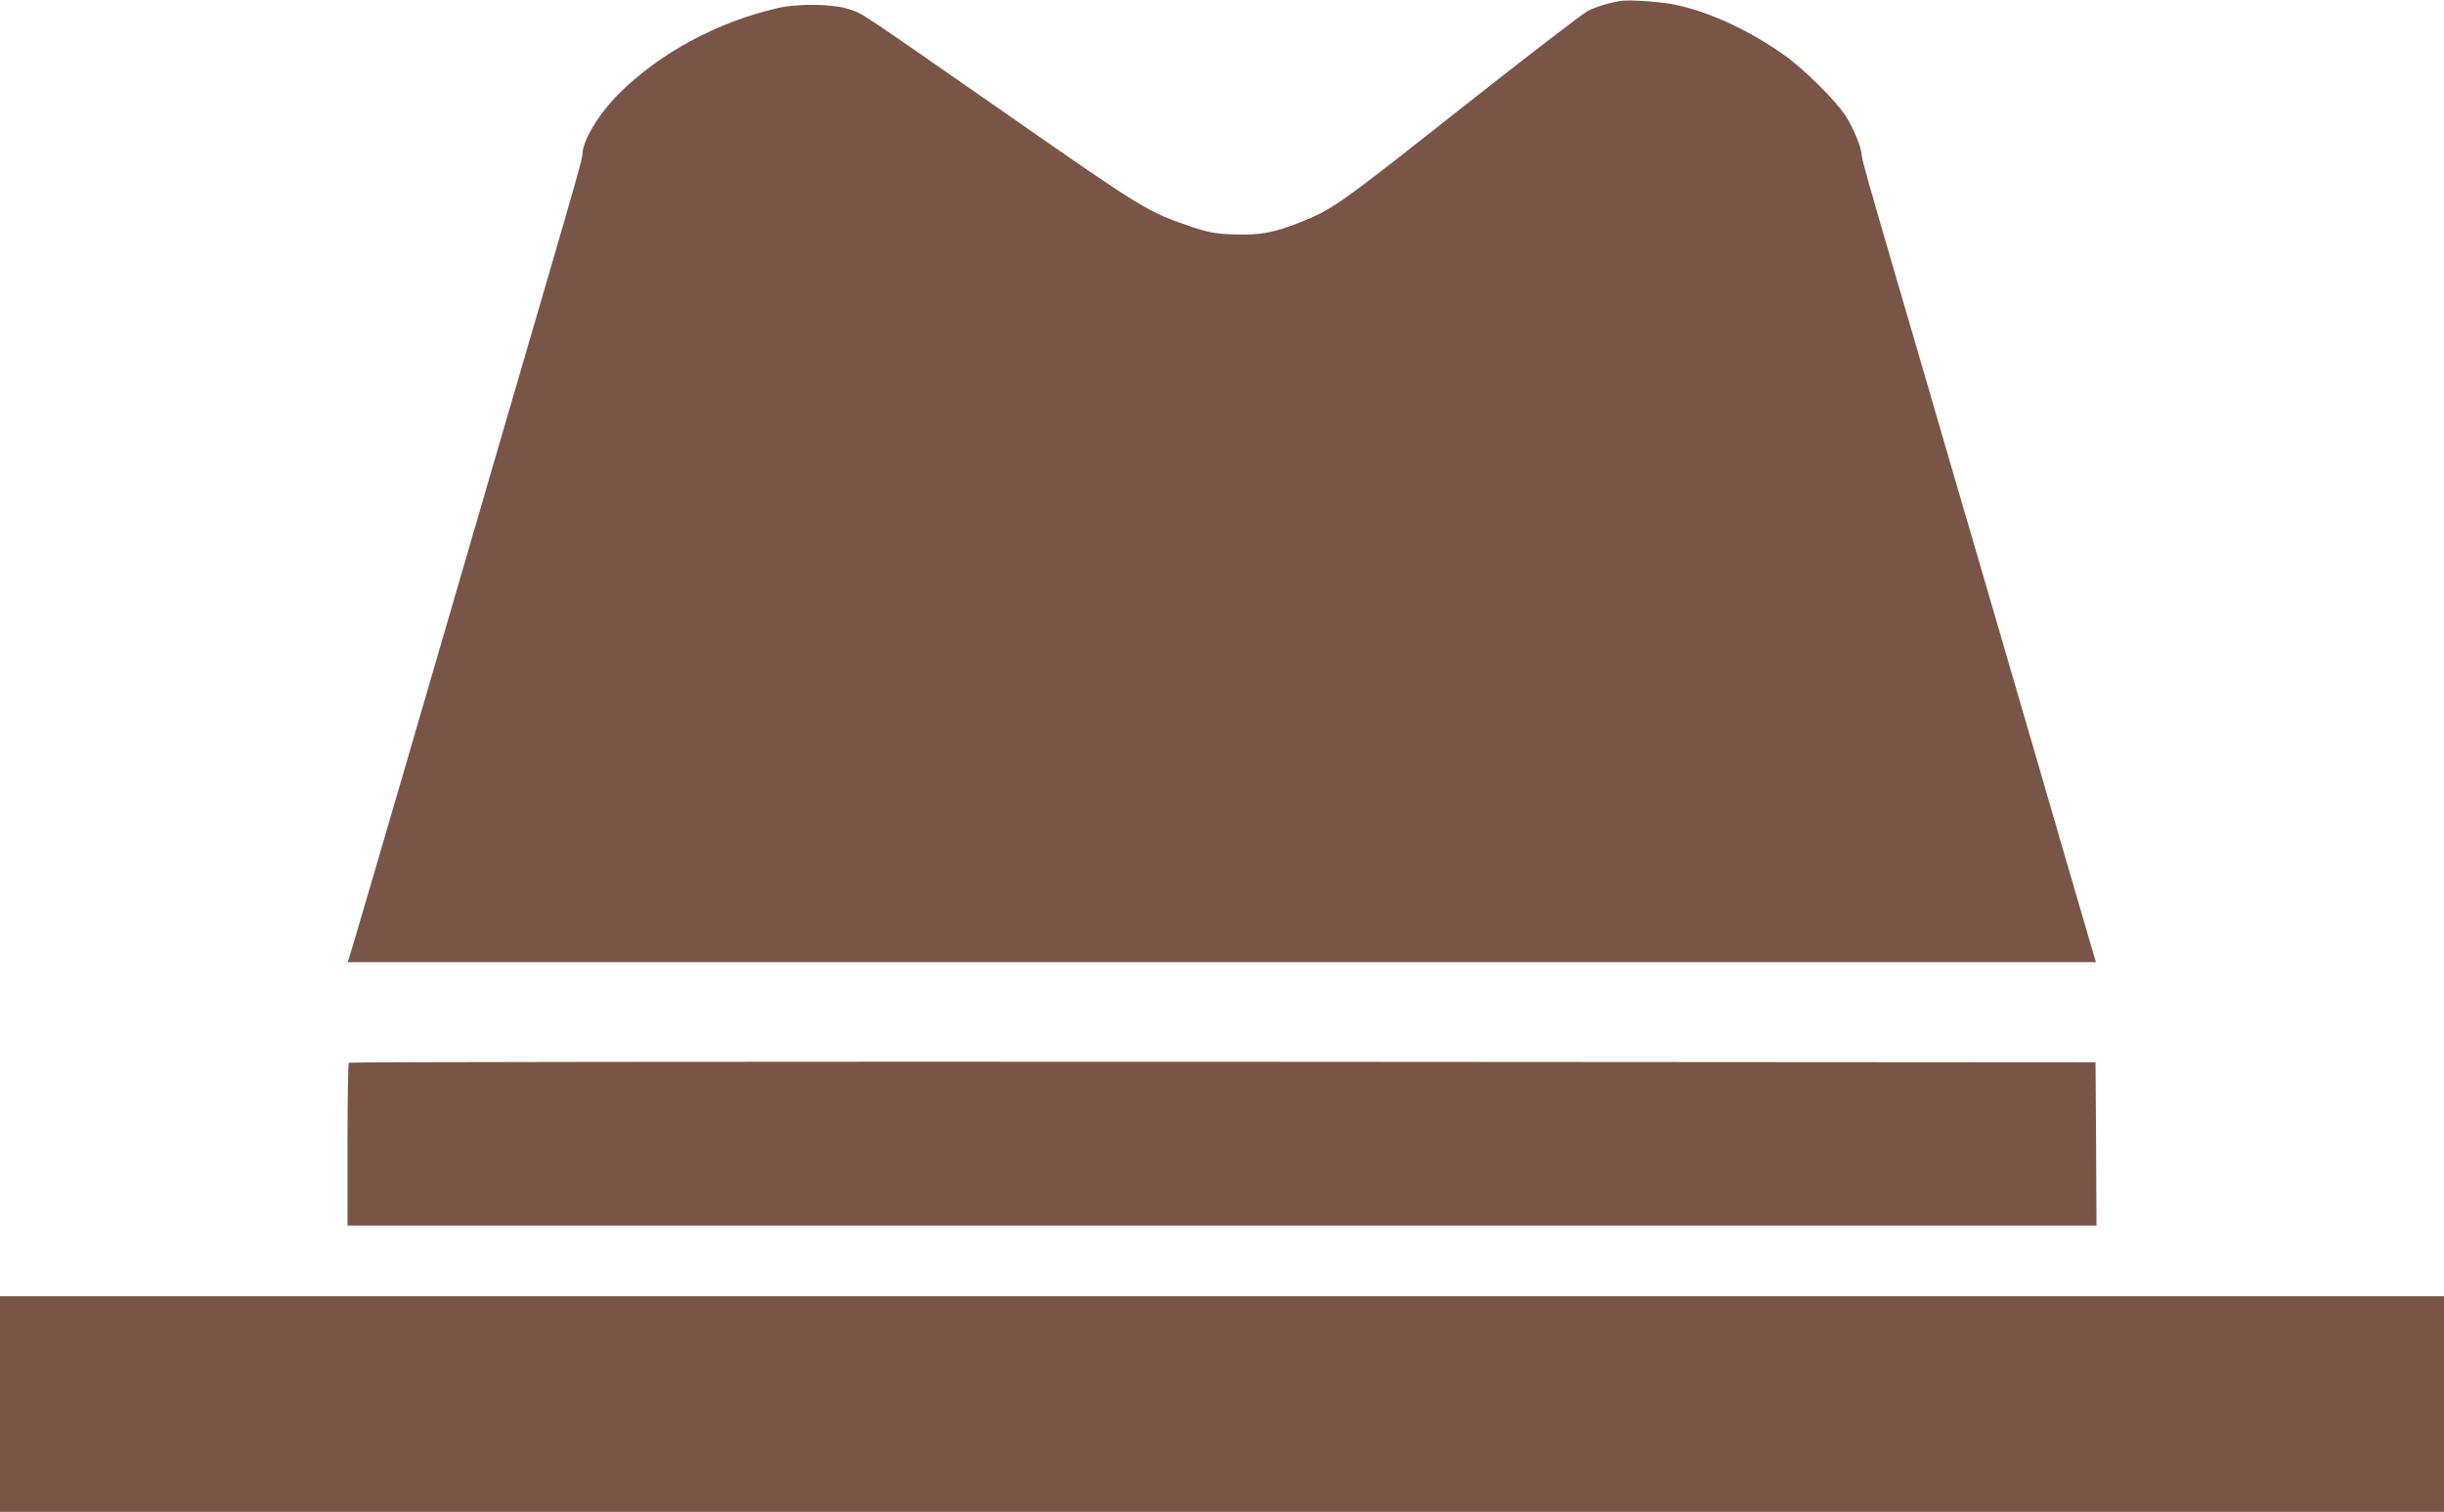
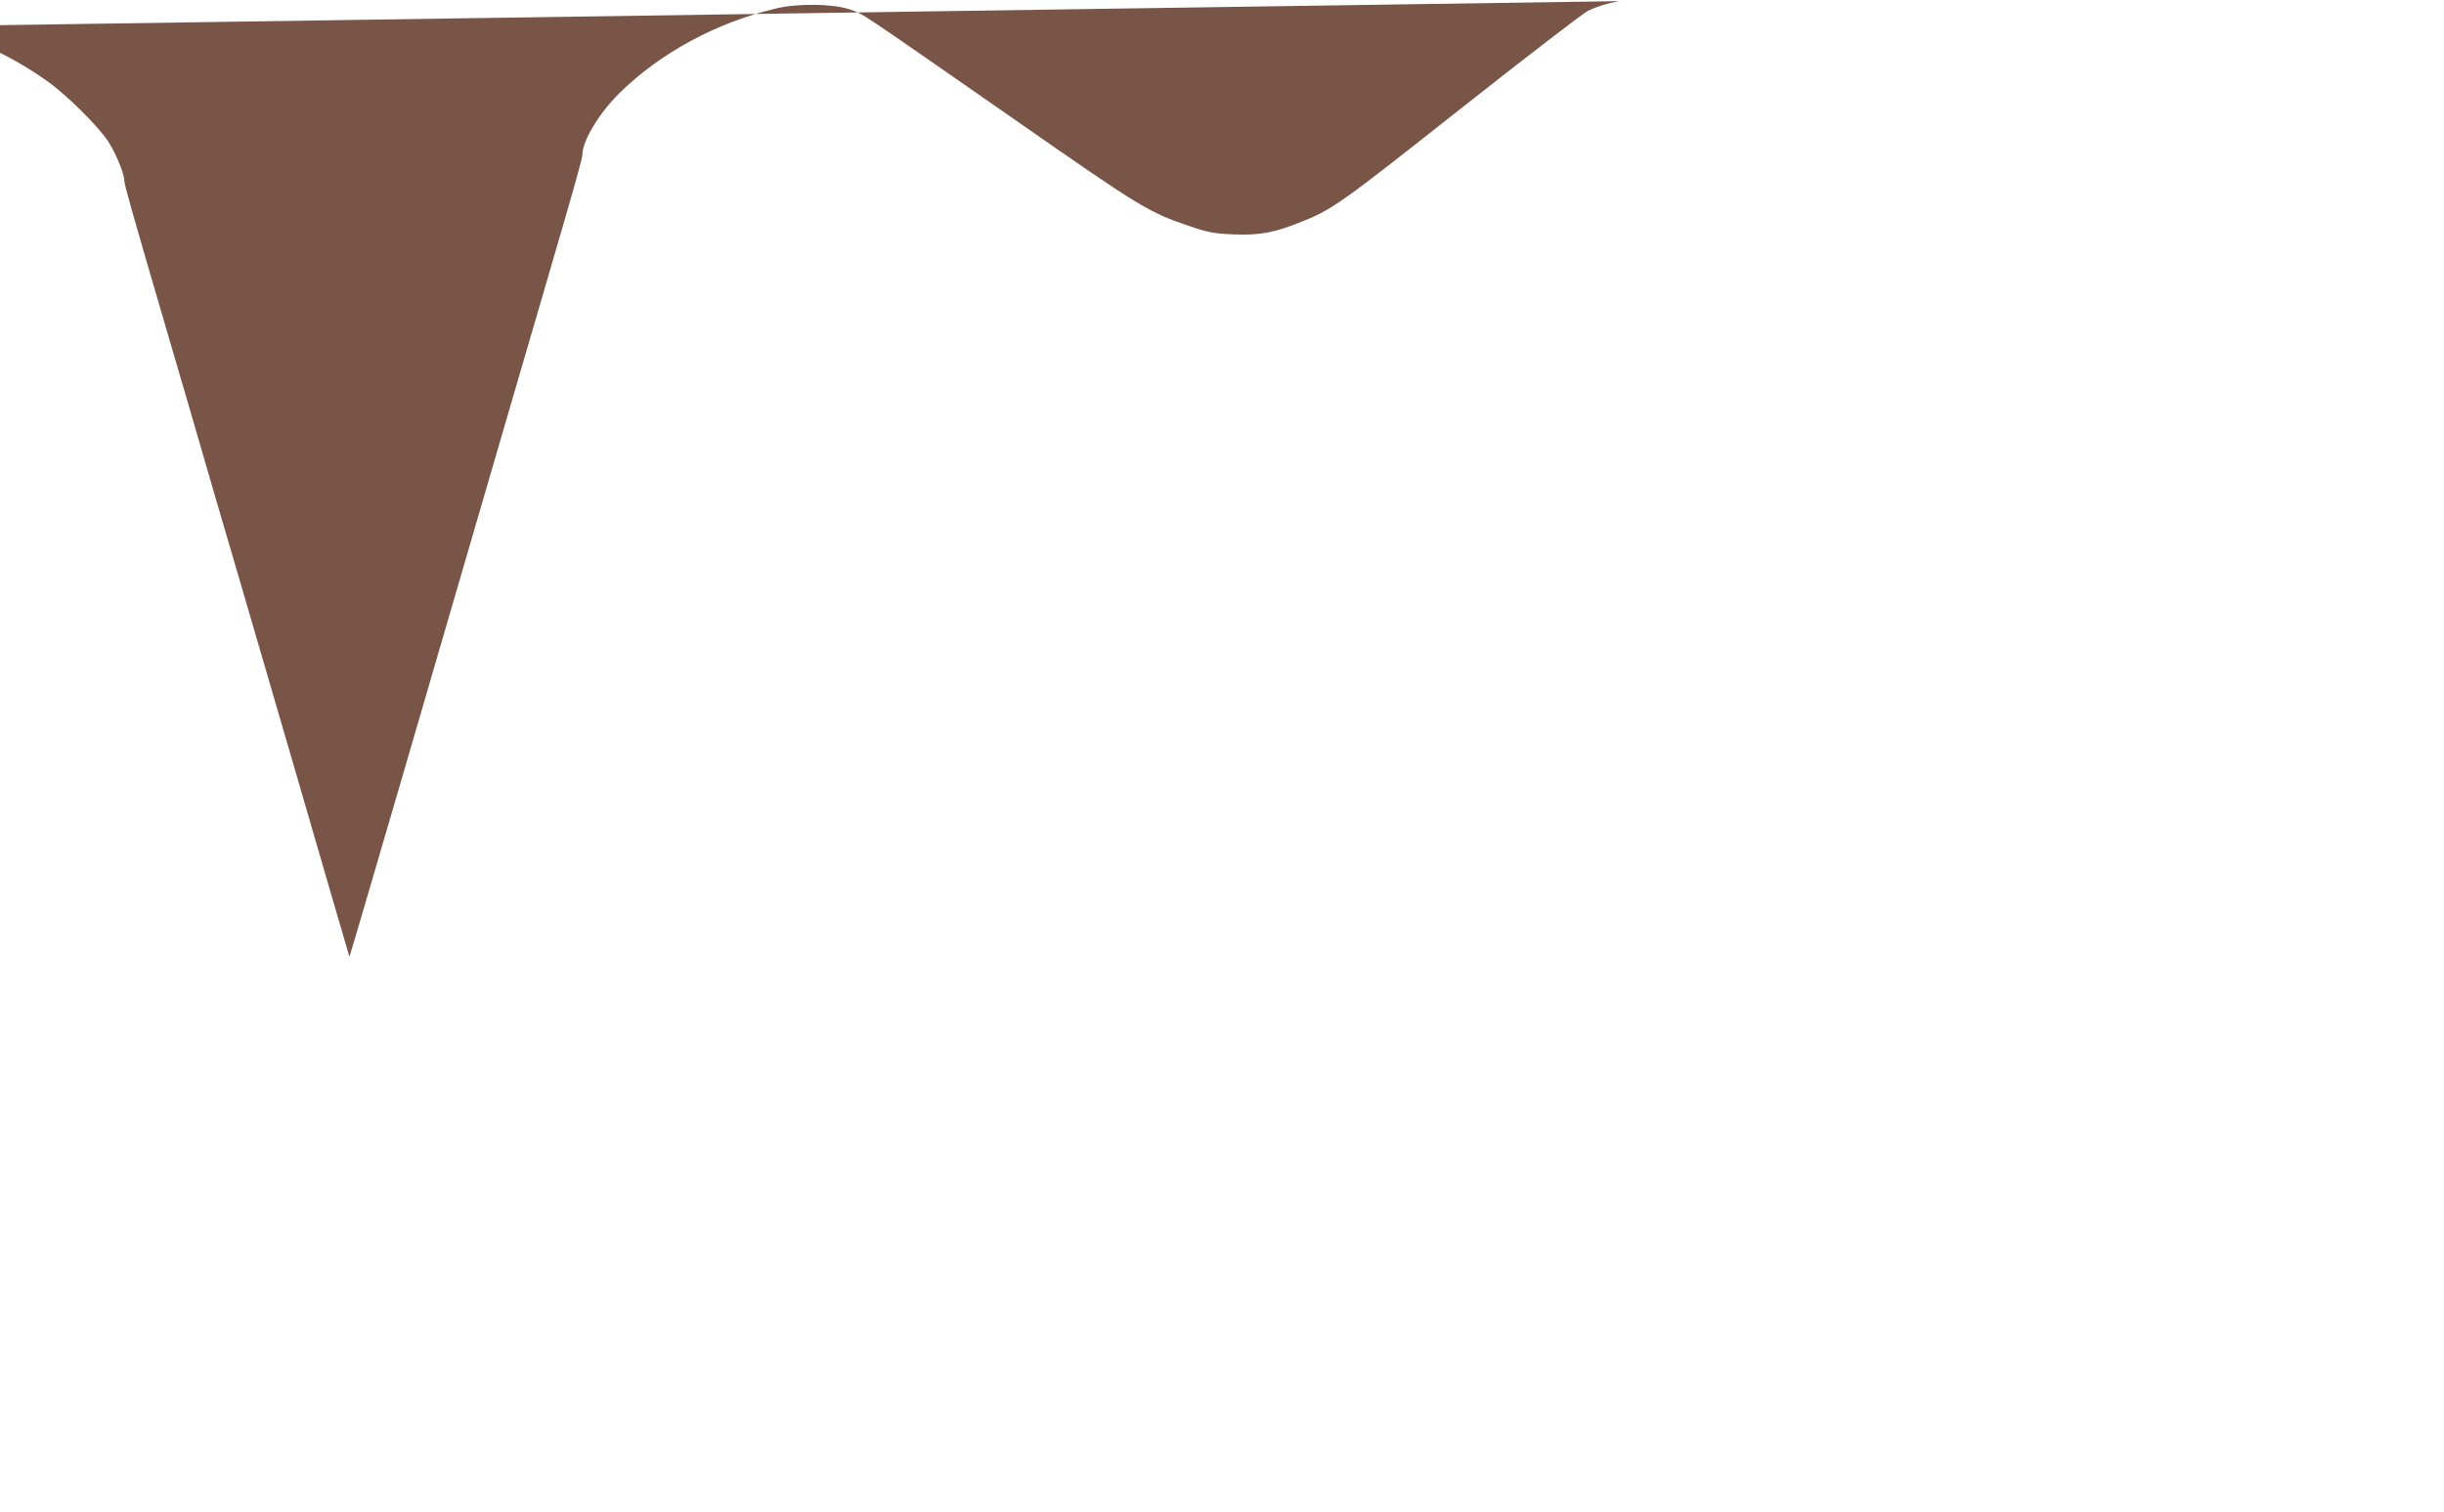
<svg xmlns="http://www.w3.org/2000/svg" version="1.0" width="1280pt" height="792pt" viewBox="0 0 1280 792" preserveAspectRatio="xMidYMid meet">
  <g transform="translate(0,792) scale(0.1,-0.1)" fill="#795548" stroke="none">
-     <path d="M8480 7914 c-62 -11 -119 -29 -164 -51 -27 -14 -327 -245 -668 -514 -639 -505 -669 -527 -850 -598 -130 -51 -206 -64 -336 -59 -100 4 -132 10 -222 40 -227 77 -251 91 -948 577 -825 574 -768 536 -843 562 -84 29 -267 32 -379 6 -314 -73 -611 -233 -826 -445 -107 -106 -194 -250 -194 -323 0 -20 -34 -141 -199 -706 -39 -134 -102 -351 -141 -483 -38 -132 -101 -348 -140 -480 -108 -369 -187 -641 -469 -1610 -144 -492 -265 -907 -271 -922 l-9 -28 4578 0 4578 0 -48 163 c-26 89 -84 288 -129 442 -45 154 -113 388 -151 520 -39 132 -102 348 -140 480 -39 132 -102 348 -140 480 -39 132 -102 347 -140 478 -38 130 -100 344 -138 475 -38 130 -102 347 -141 482 -166 568 -200 689 -200 709 0 36 -45 145 -85 206 -52 79 -220 246 -320 316 -175 124 -368 216 -547 259 -79 20 -265 34 -318 24z" />
-     <path d="M1827 2353 c-4 -3 -7 -197 -7 -430 l0 -423 4580 0 4580 0 -2 428 -3 427 -4571 3 c-2514 1 -4574 -1 -4577 -5z" />
-     <path d="M0 565 l0 -565 6400 0 6400 0 0 565 0 565 -6400 0 -6400 0 0 -565z" />
+     <path d="M8480 7914 c-62 -11 -119 -29 -164 -51 -27 -14 -327 -245 -668 -514 -639 -505 -669 -527 -850 -598 -130 -51 -206 -64 -336 -59 -100 4 -132 10 -222 40 -227 77 -251 91 -948 577 -825 574 -768 536 -843 562 -84 29 -267 32 -379 6 -314 -73 -611 -233 -826 -445 -107 -106 -194 -250 -194 -323 0 -20 -34 -141 -199 -706 -39 -134 -102 -351 -141 -483 -38 -132 -101 -348 -140 -480 -108 -369 -187 -641 -469 -1610 -144 -492 -265 -907 -271 -922 c-26 89 -84 288 -129 442 -45 154 -113 388 -151 520 -39 132 -102 348 -140 480 -39 132 -102 348 -140 480 -39 132 -102 347 -140 478 -38 130 -100 344 -138 475 -38 130 -102 347 -141 482 -166 568 -200 689 -200 709 0 36 -45 145 -85 206 -52 79 -220 246 -320 316 -175 124 -368 216 -547 259 -79 20 -265 34 -318 24z" />
  </g>
</svg>